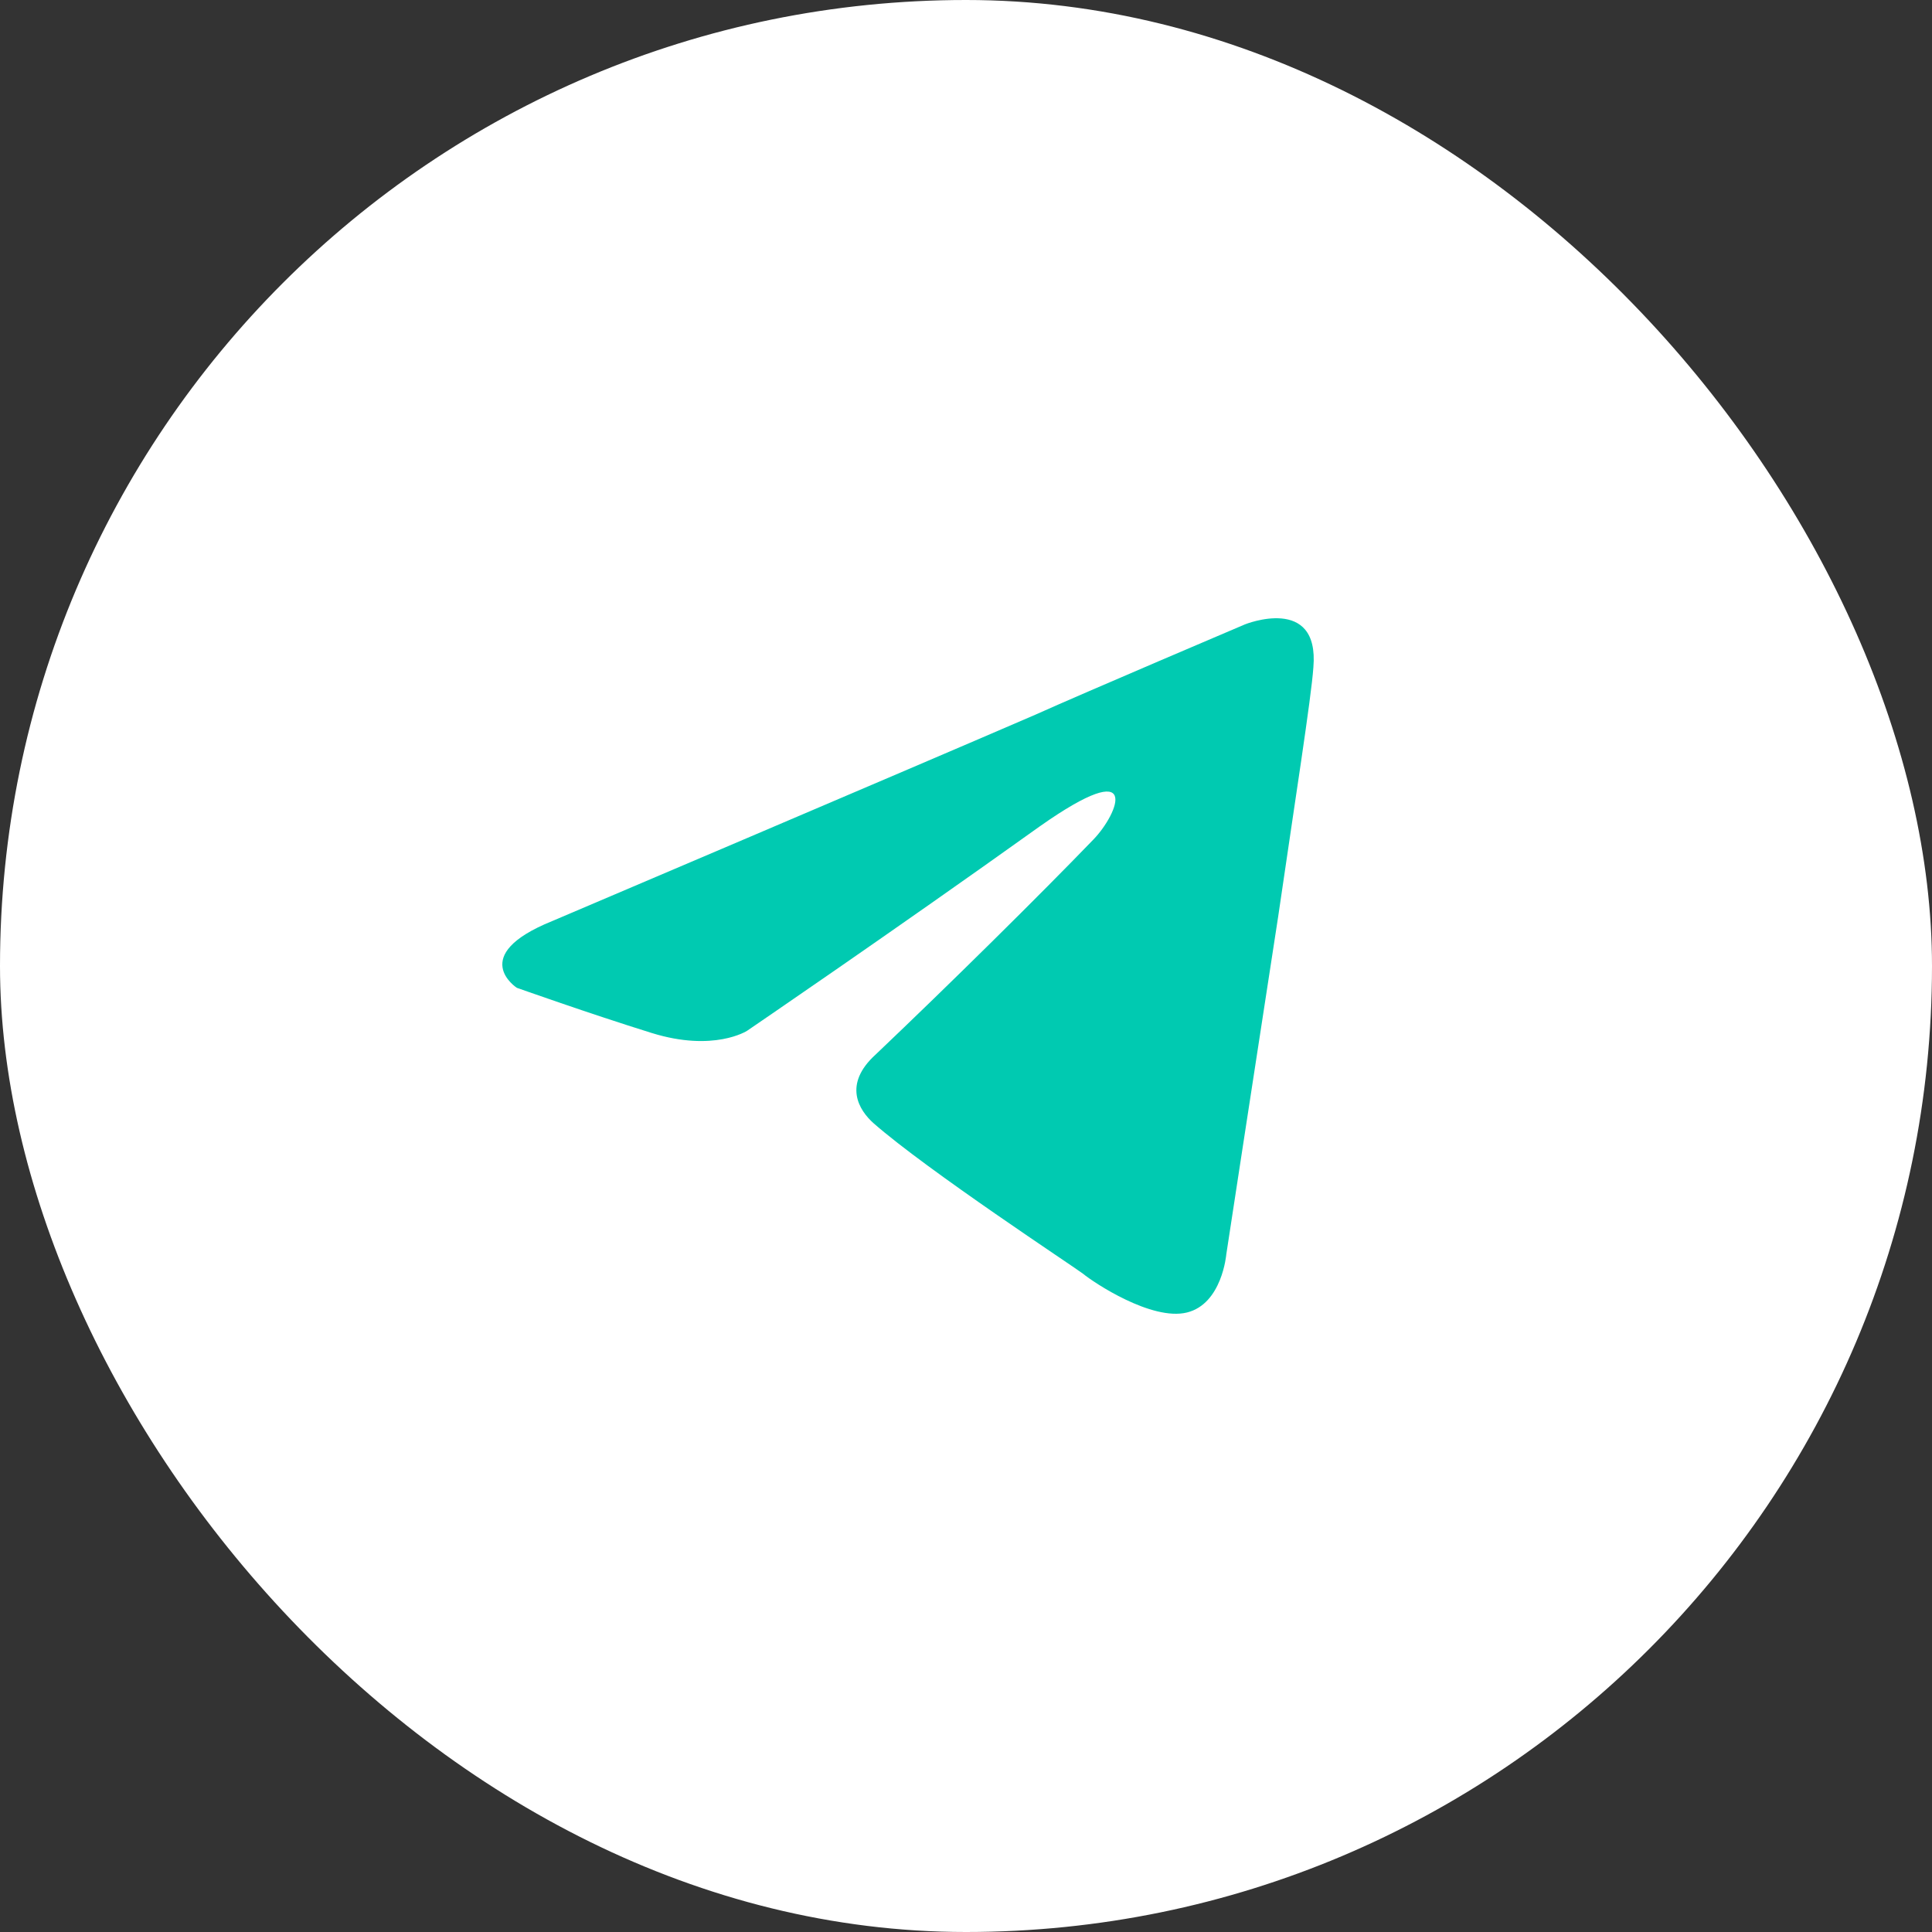
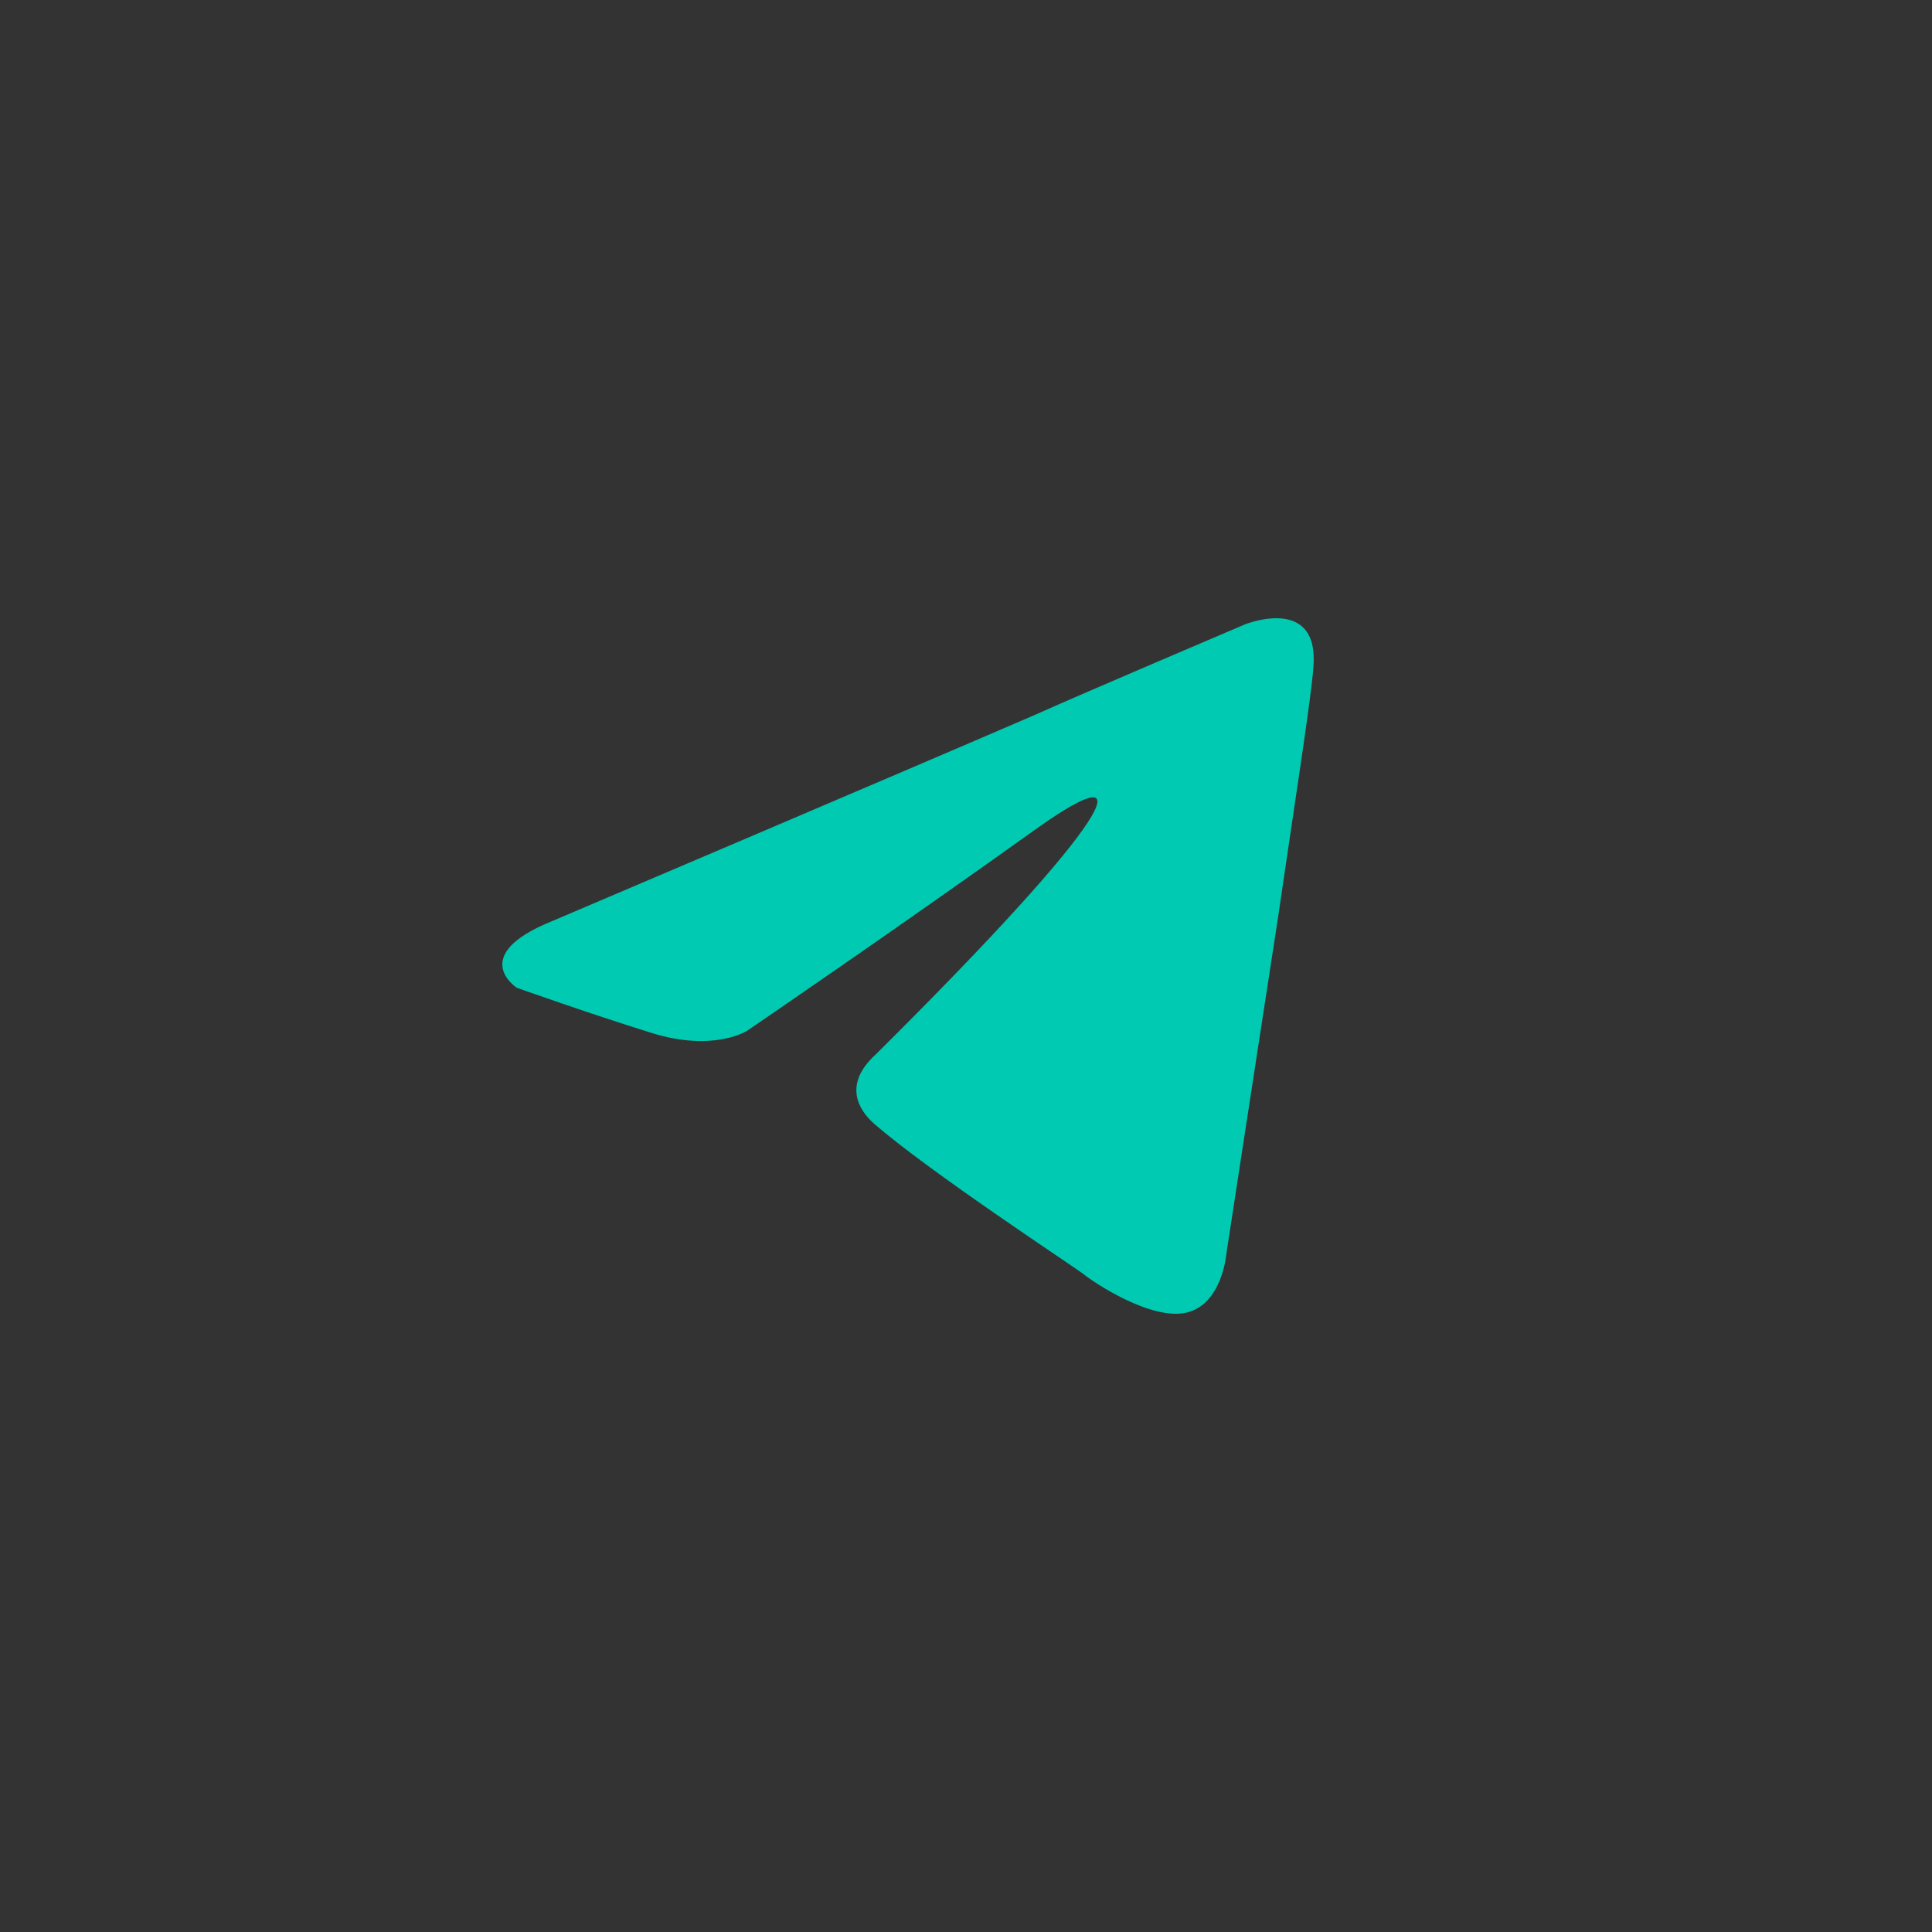
<svg xmlns="http://www.w3.org/2000/svg" width="50" height="50" viewBox="0 0 50 50" fill="none">
  <rect x="0" y="0" width="50" height="50" fill="#333333" stroke="none" />
-   <rect width="50" height="50" rx="25" fill="white" />
-   <path d="M14.287 23.839C14.287 23.839 23.575 19.888 26.796 18.496C28.031 17.94 32.219 16.159 32.219 16.159C32.219 16.159 34.151 15.38 33.99 17.272C33.937 18.051 33.507 20.778 33.078 23.728C32.434 27.902 31.736 32.465 31.736 32.465C31.736 32.465 31.628 33.745 30.716 33.968C29.803 34.191 28.3 33.189 28.031 32.966C27.817 32.799 24.005 30.295 22.609 29.07C22.233 28.736 21.804 28.069 22.663 27.29C24.595 25.453 26.904 23.171 28.3 21.724C28.944 21.056 29.588 19.498 26.904 21.39C23.092 24.117 19.334 26.677 19.334 26.677C19.334 26.677 18.475 27.234 16.864 26.733C15.254 26.232 13.375 25.564 13.375 25.564C13.375 25.564 12.086 24.73 14.287 23.839Z" fill="#00CAB1" />
+   <path d="M14.287 23.839C14.287 23.839 23.575 19.888 26.796 18.496C28.031 17.94 32.219 16.159 32.219 16.159C32.219 16.159 34.151 15.38 33.99 17.272C33.937 18.051 33.507 20.778 33.078 23.728C32.434 27.902 31.736 32.465 31.736 32.465C31.736 32.465 31.628 33.745 30.716 33.968C29.803 34.191 28.3 33.189 28.031 32.966C27.817 32.799 24.005 30.295 22.609 29.07C22.233 28.736 21.804 28.069 22.663 27.29C28.944 21.056 29.588 19.498 26.904 21.39C23.092 24.117 19.334 26.677 19.334 26.677C19.334 26.677 18.475 27.234 16.864 26.733C15.254 26.232 13.375 25.564 13.375 25.564C13.375 25.564 12.086 24.73 14.287 23.839Z" fill="#00CAB1" />
</svg>